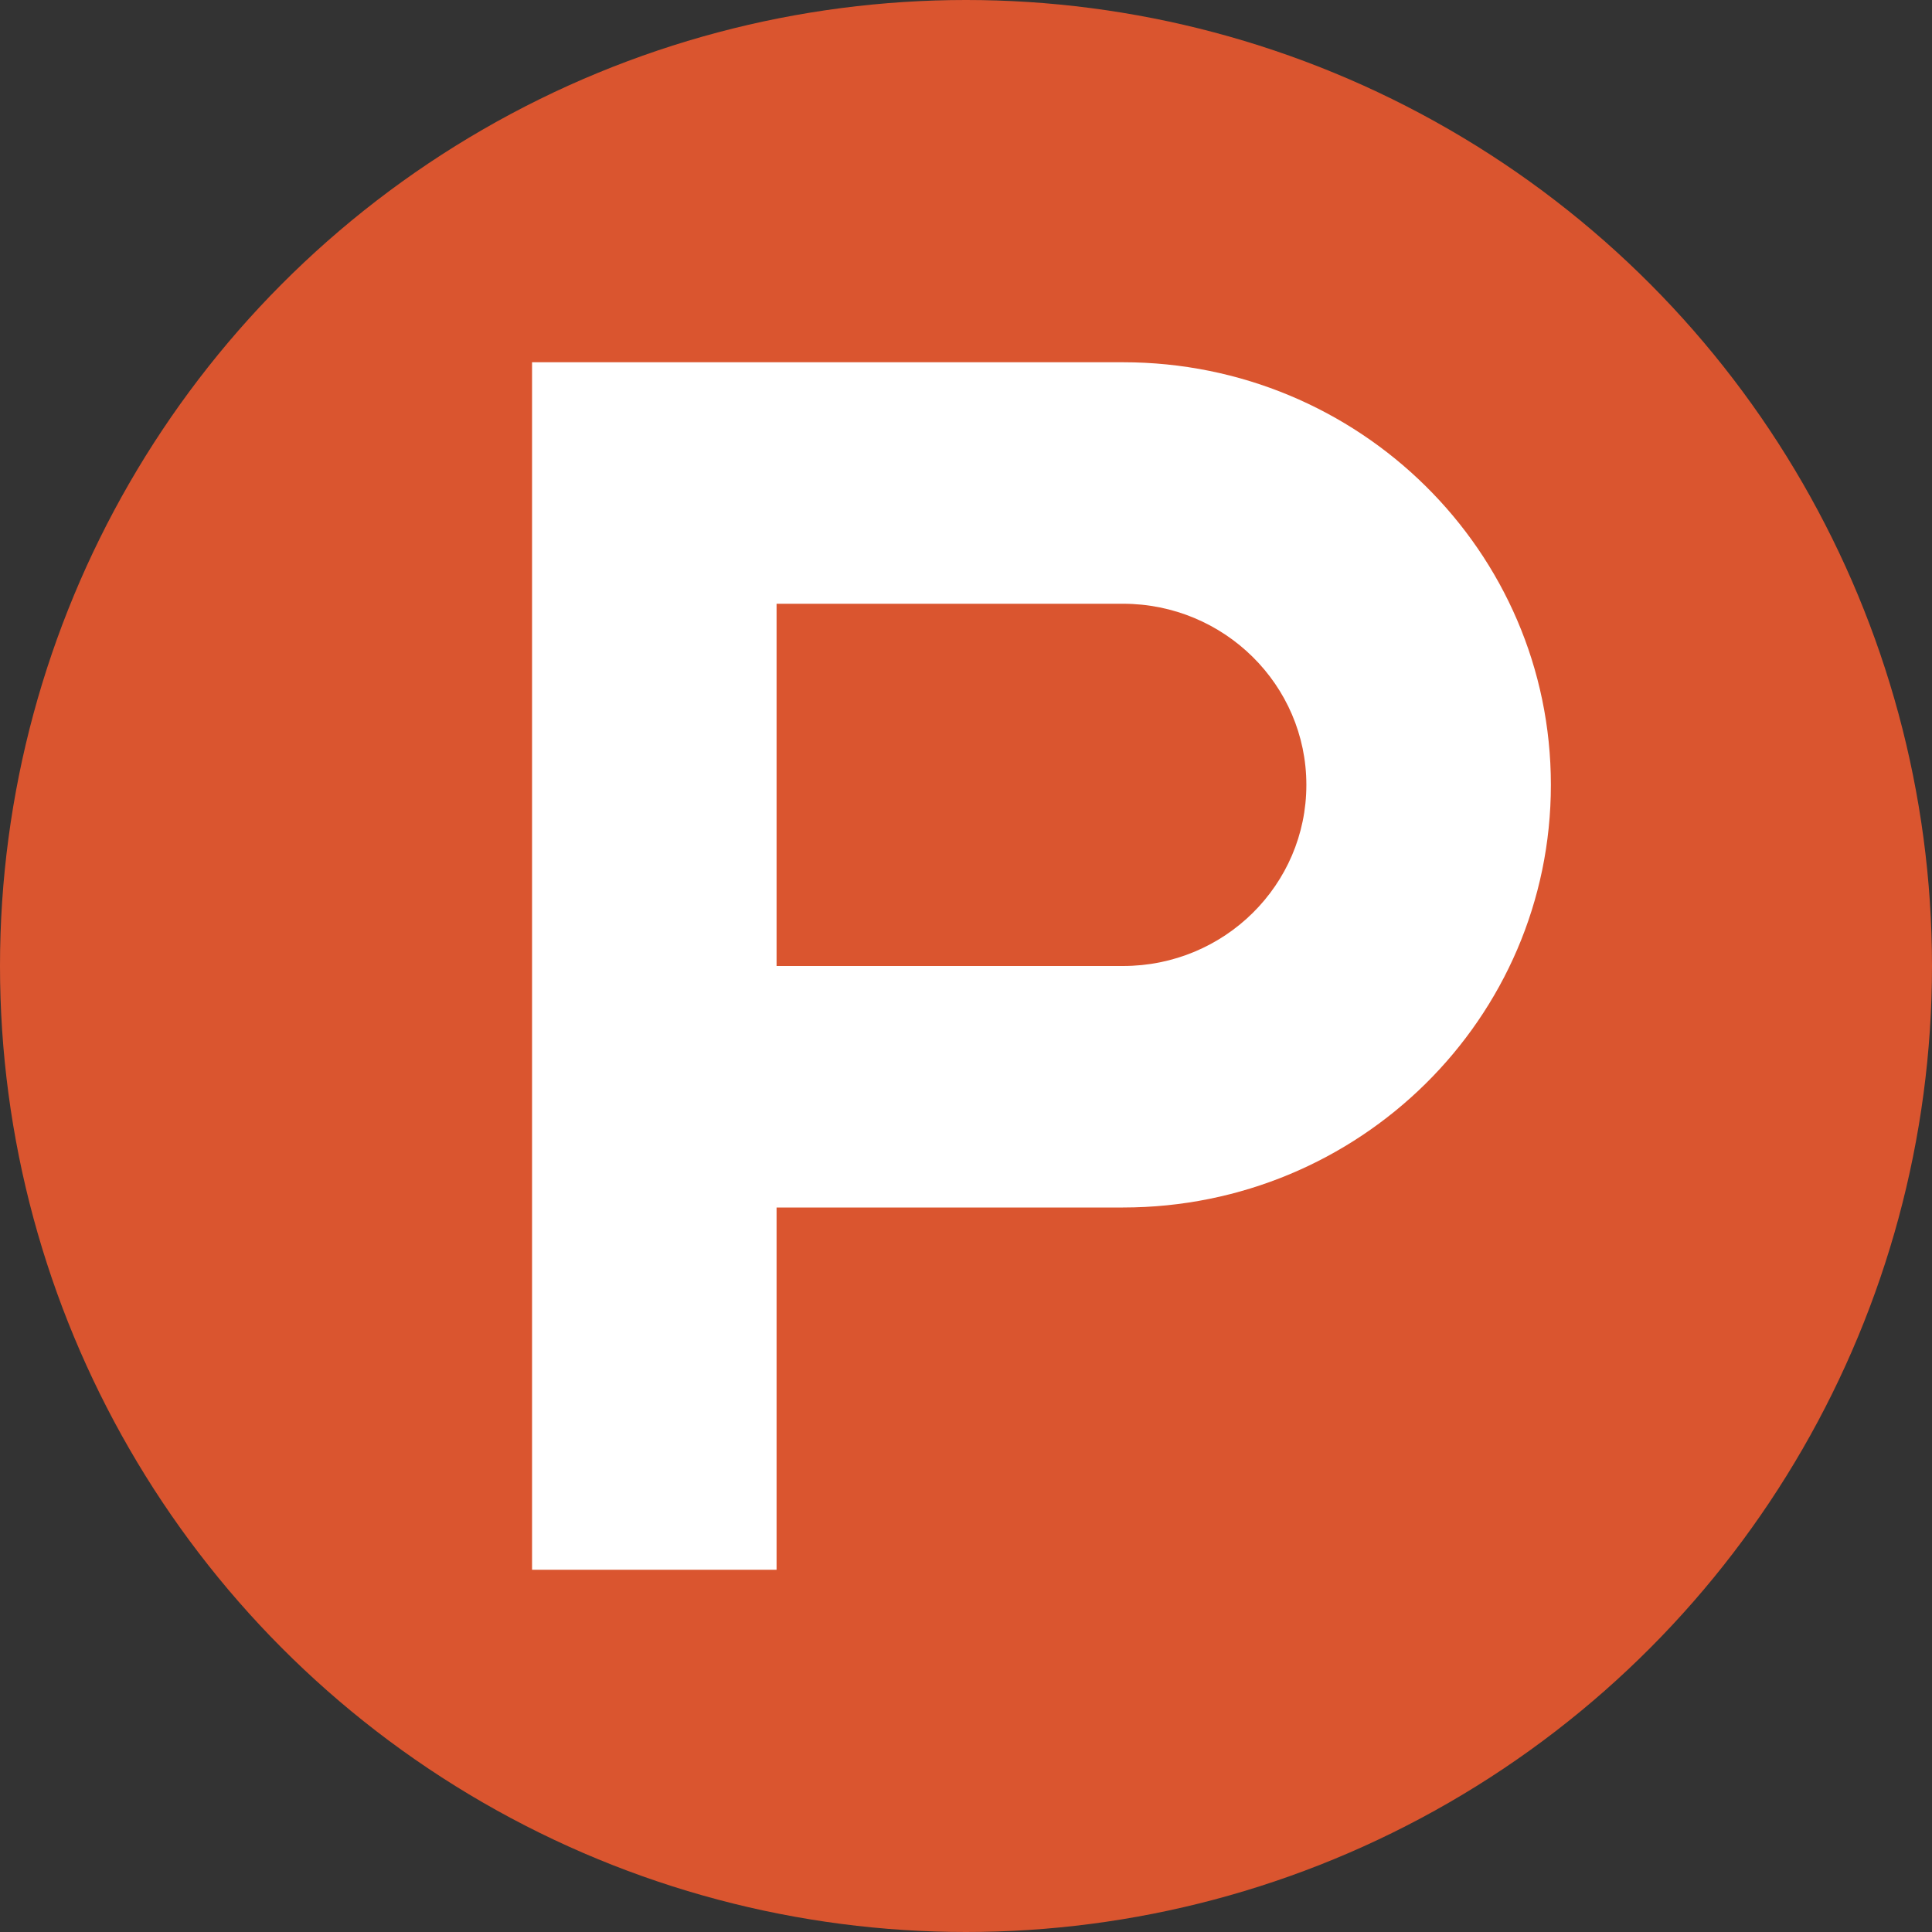
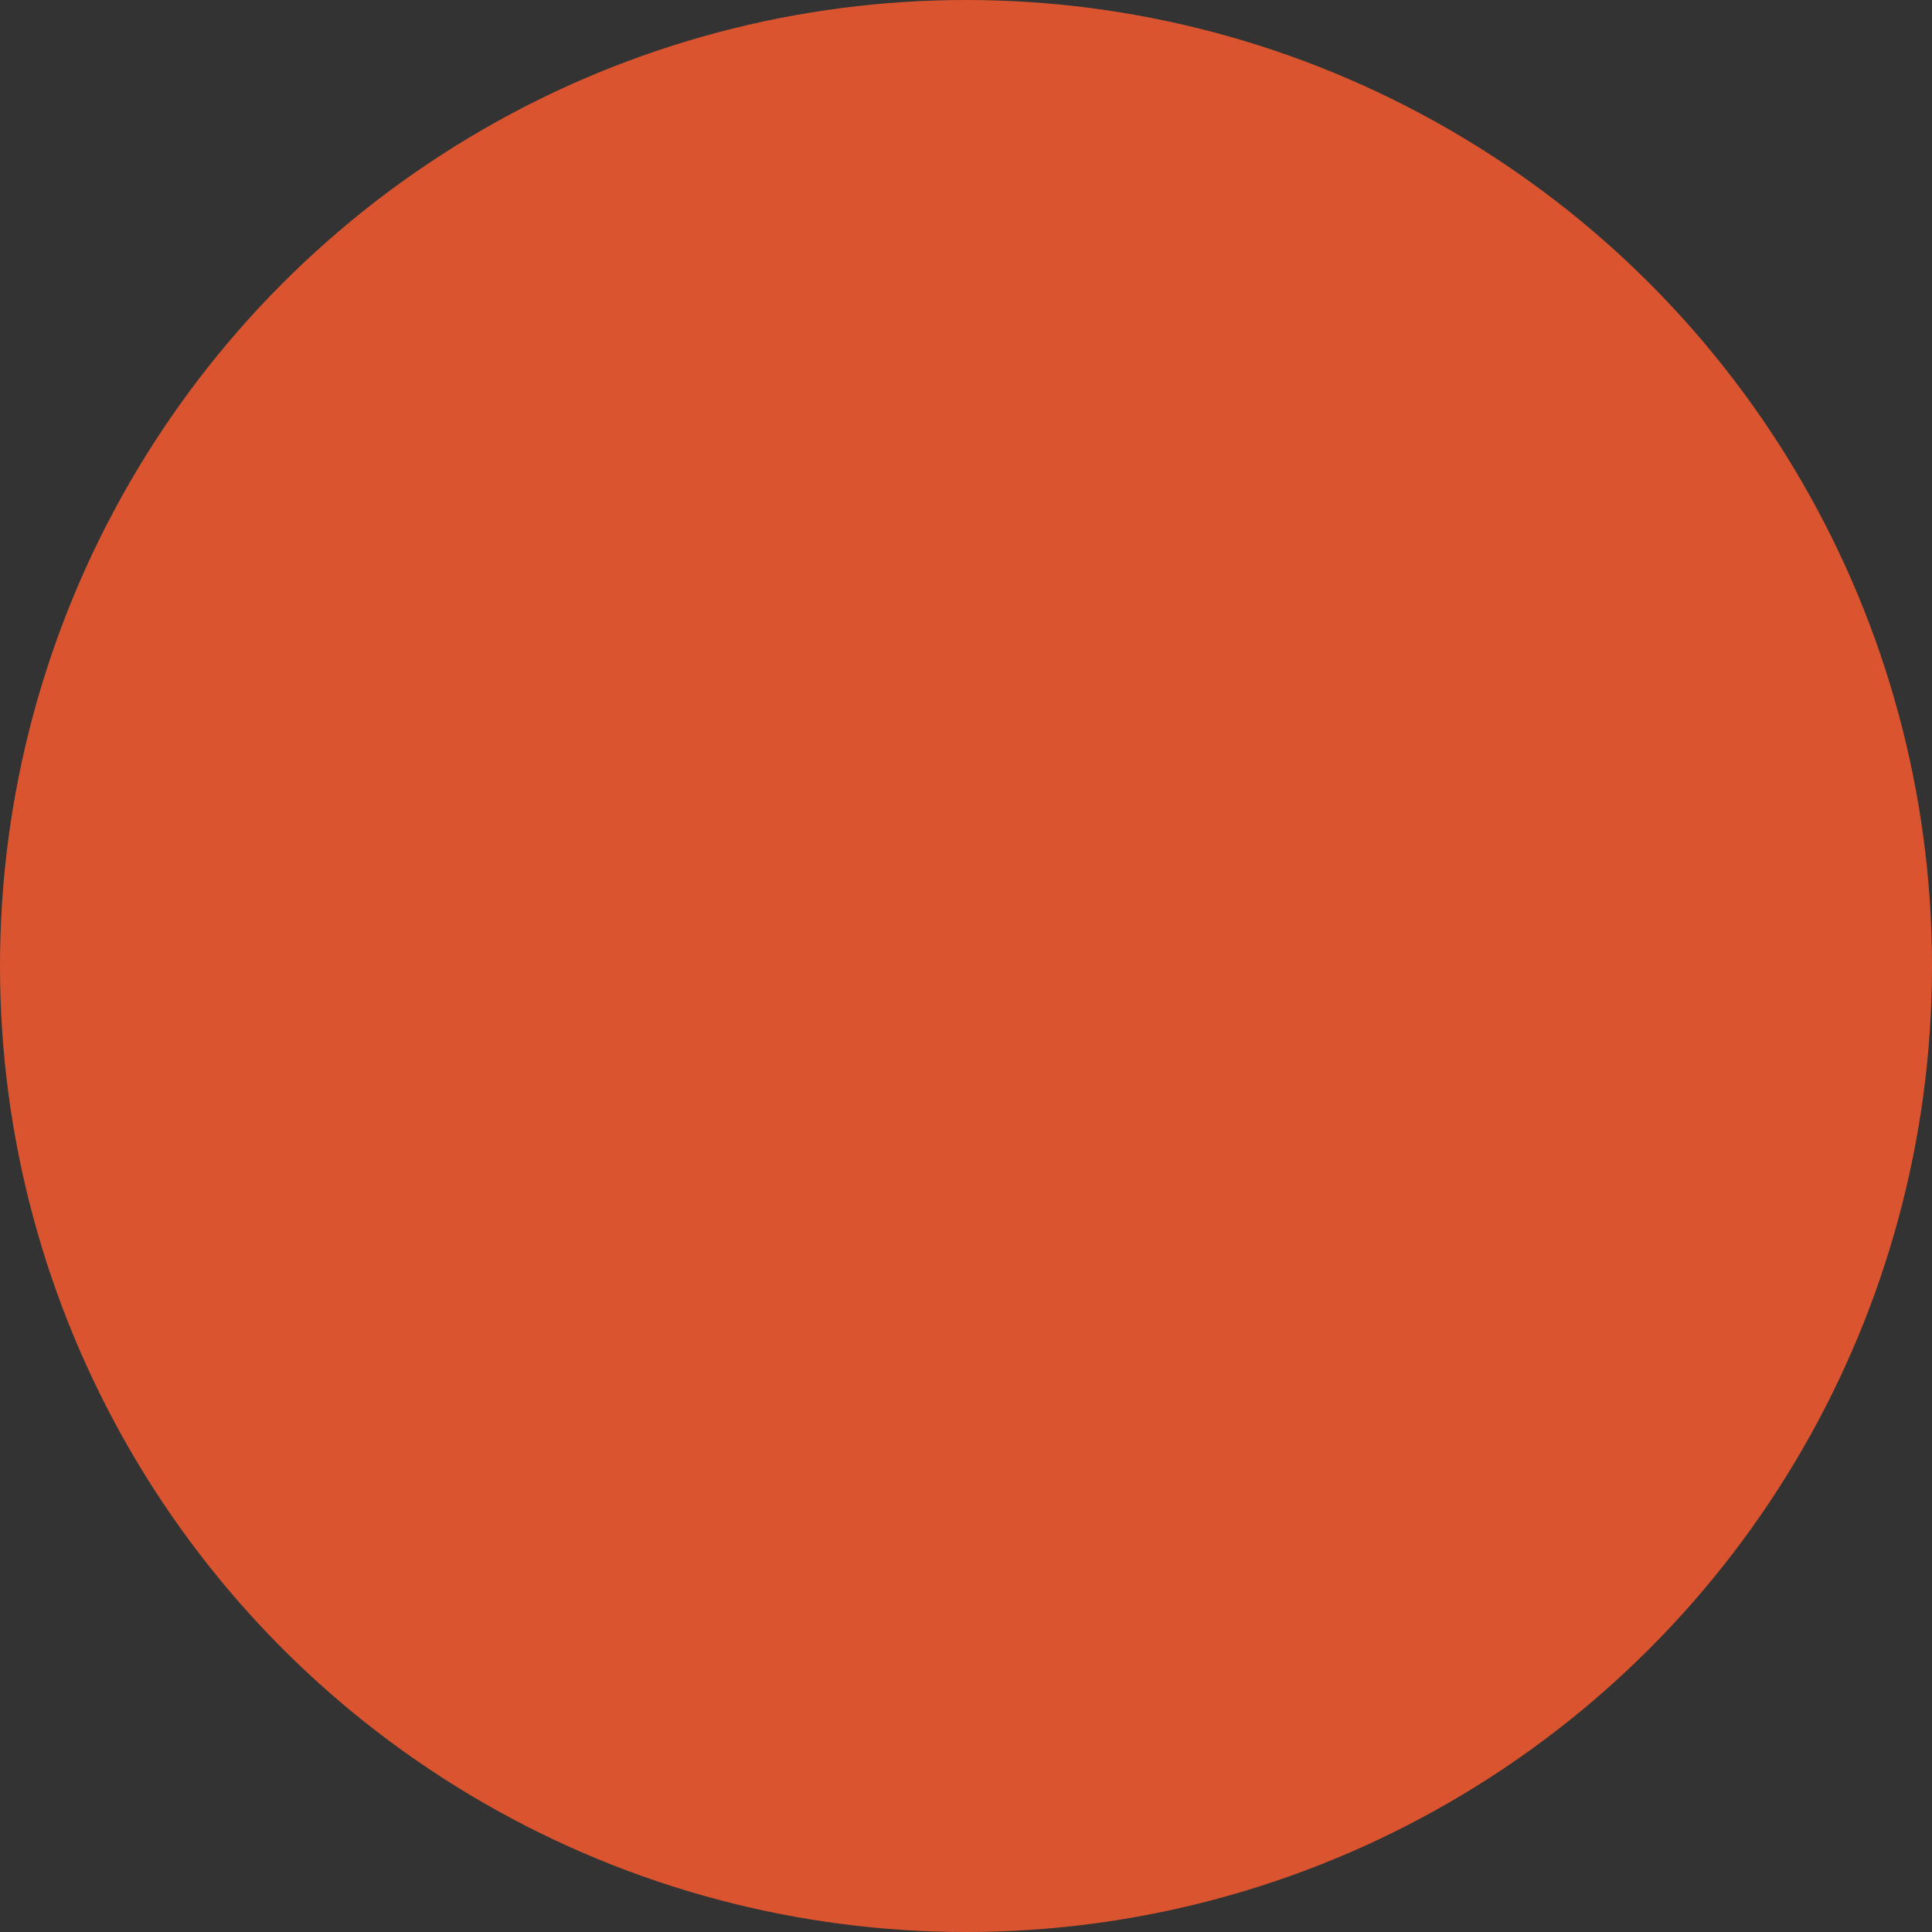
<svg xmlns="http://www.w3.org/2000/svg" enable-background="new 0 0 512 512" id="Layer_1" version="1.1" viewBox="0 0 512 512" xml:space="preserve">
  <rect x="0" y="0" width="512" height="512" fill="#333333" stroke="none" />
  <circle cx="256" cy="256" fill="#DA552F" id="ellipse" r="256" />
-   <path d="M297.6,256L297.6,256l-91.8,0v-96h91.8v0c26.8,0,48.6,21.5,48.6,48S324.5,256,297.6,256 M297.6,96  L297.6,96H141v320h64.8v-96h91.8v0c62.6,0,113.4-50.1,113.4-112S360.2,96,297.6,96" fill="#FFFFFF" id="logo" />
</svg>